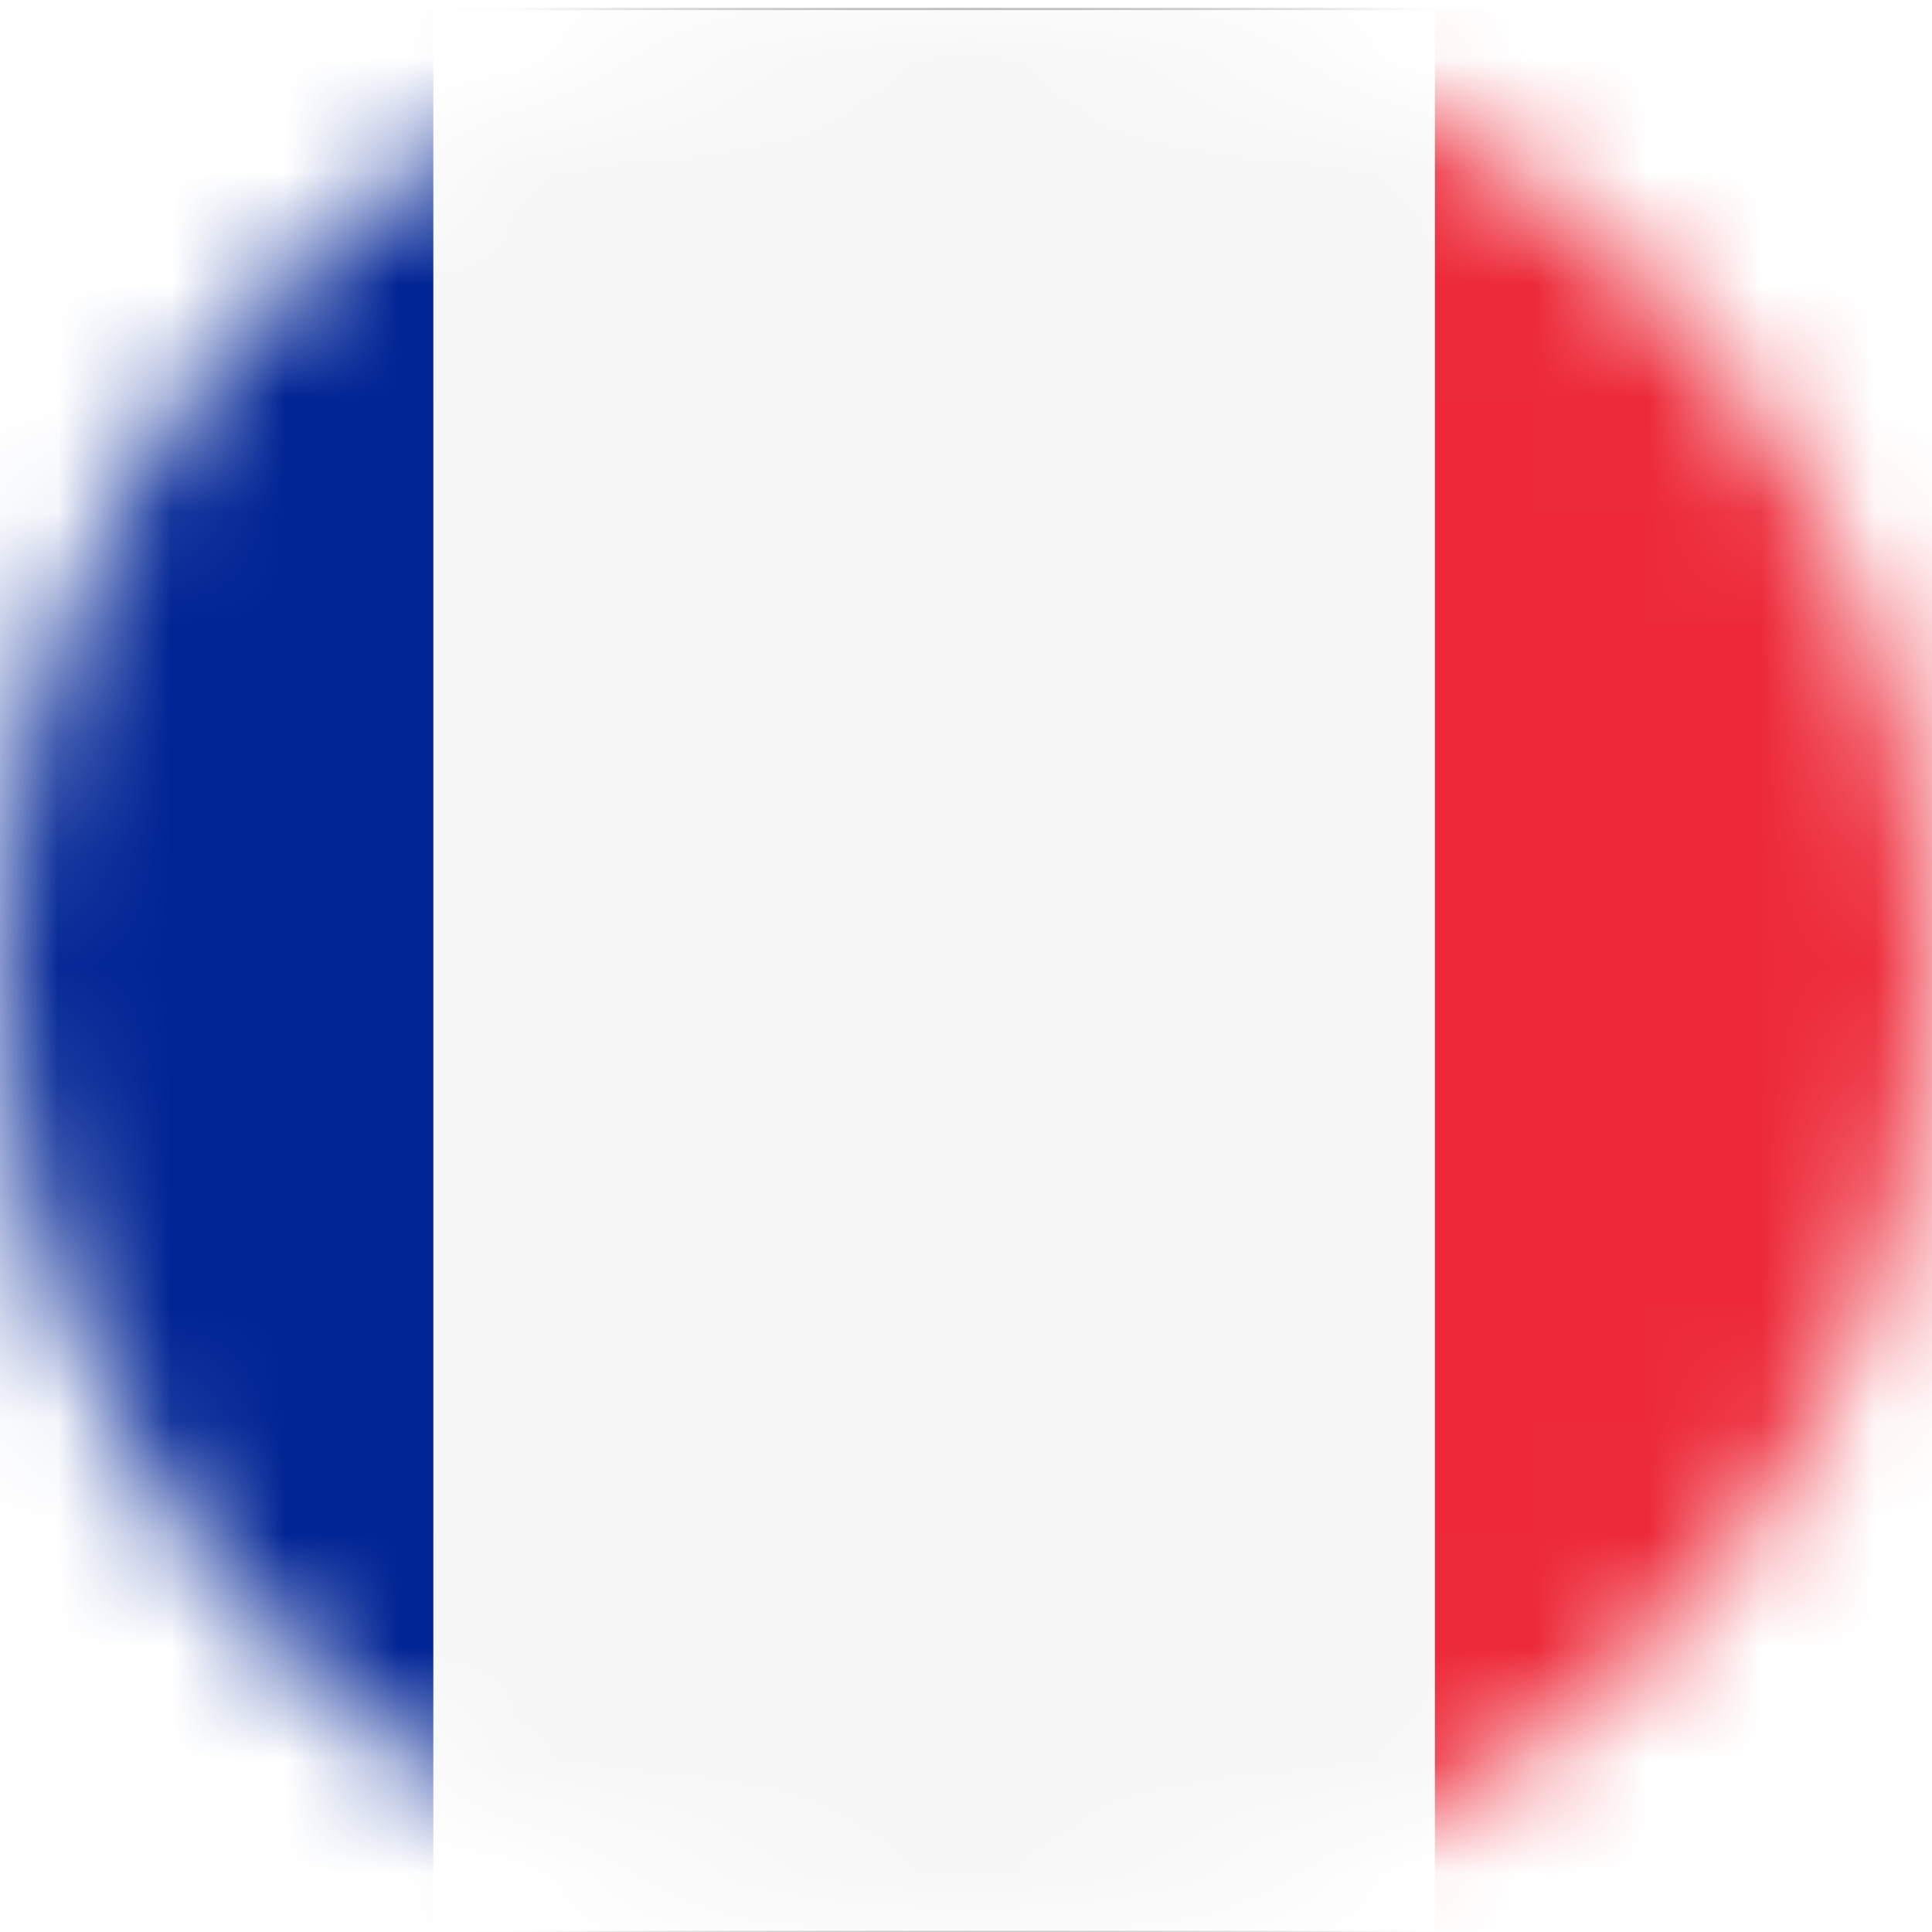
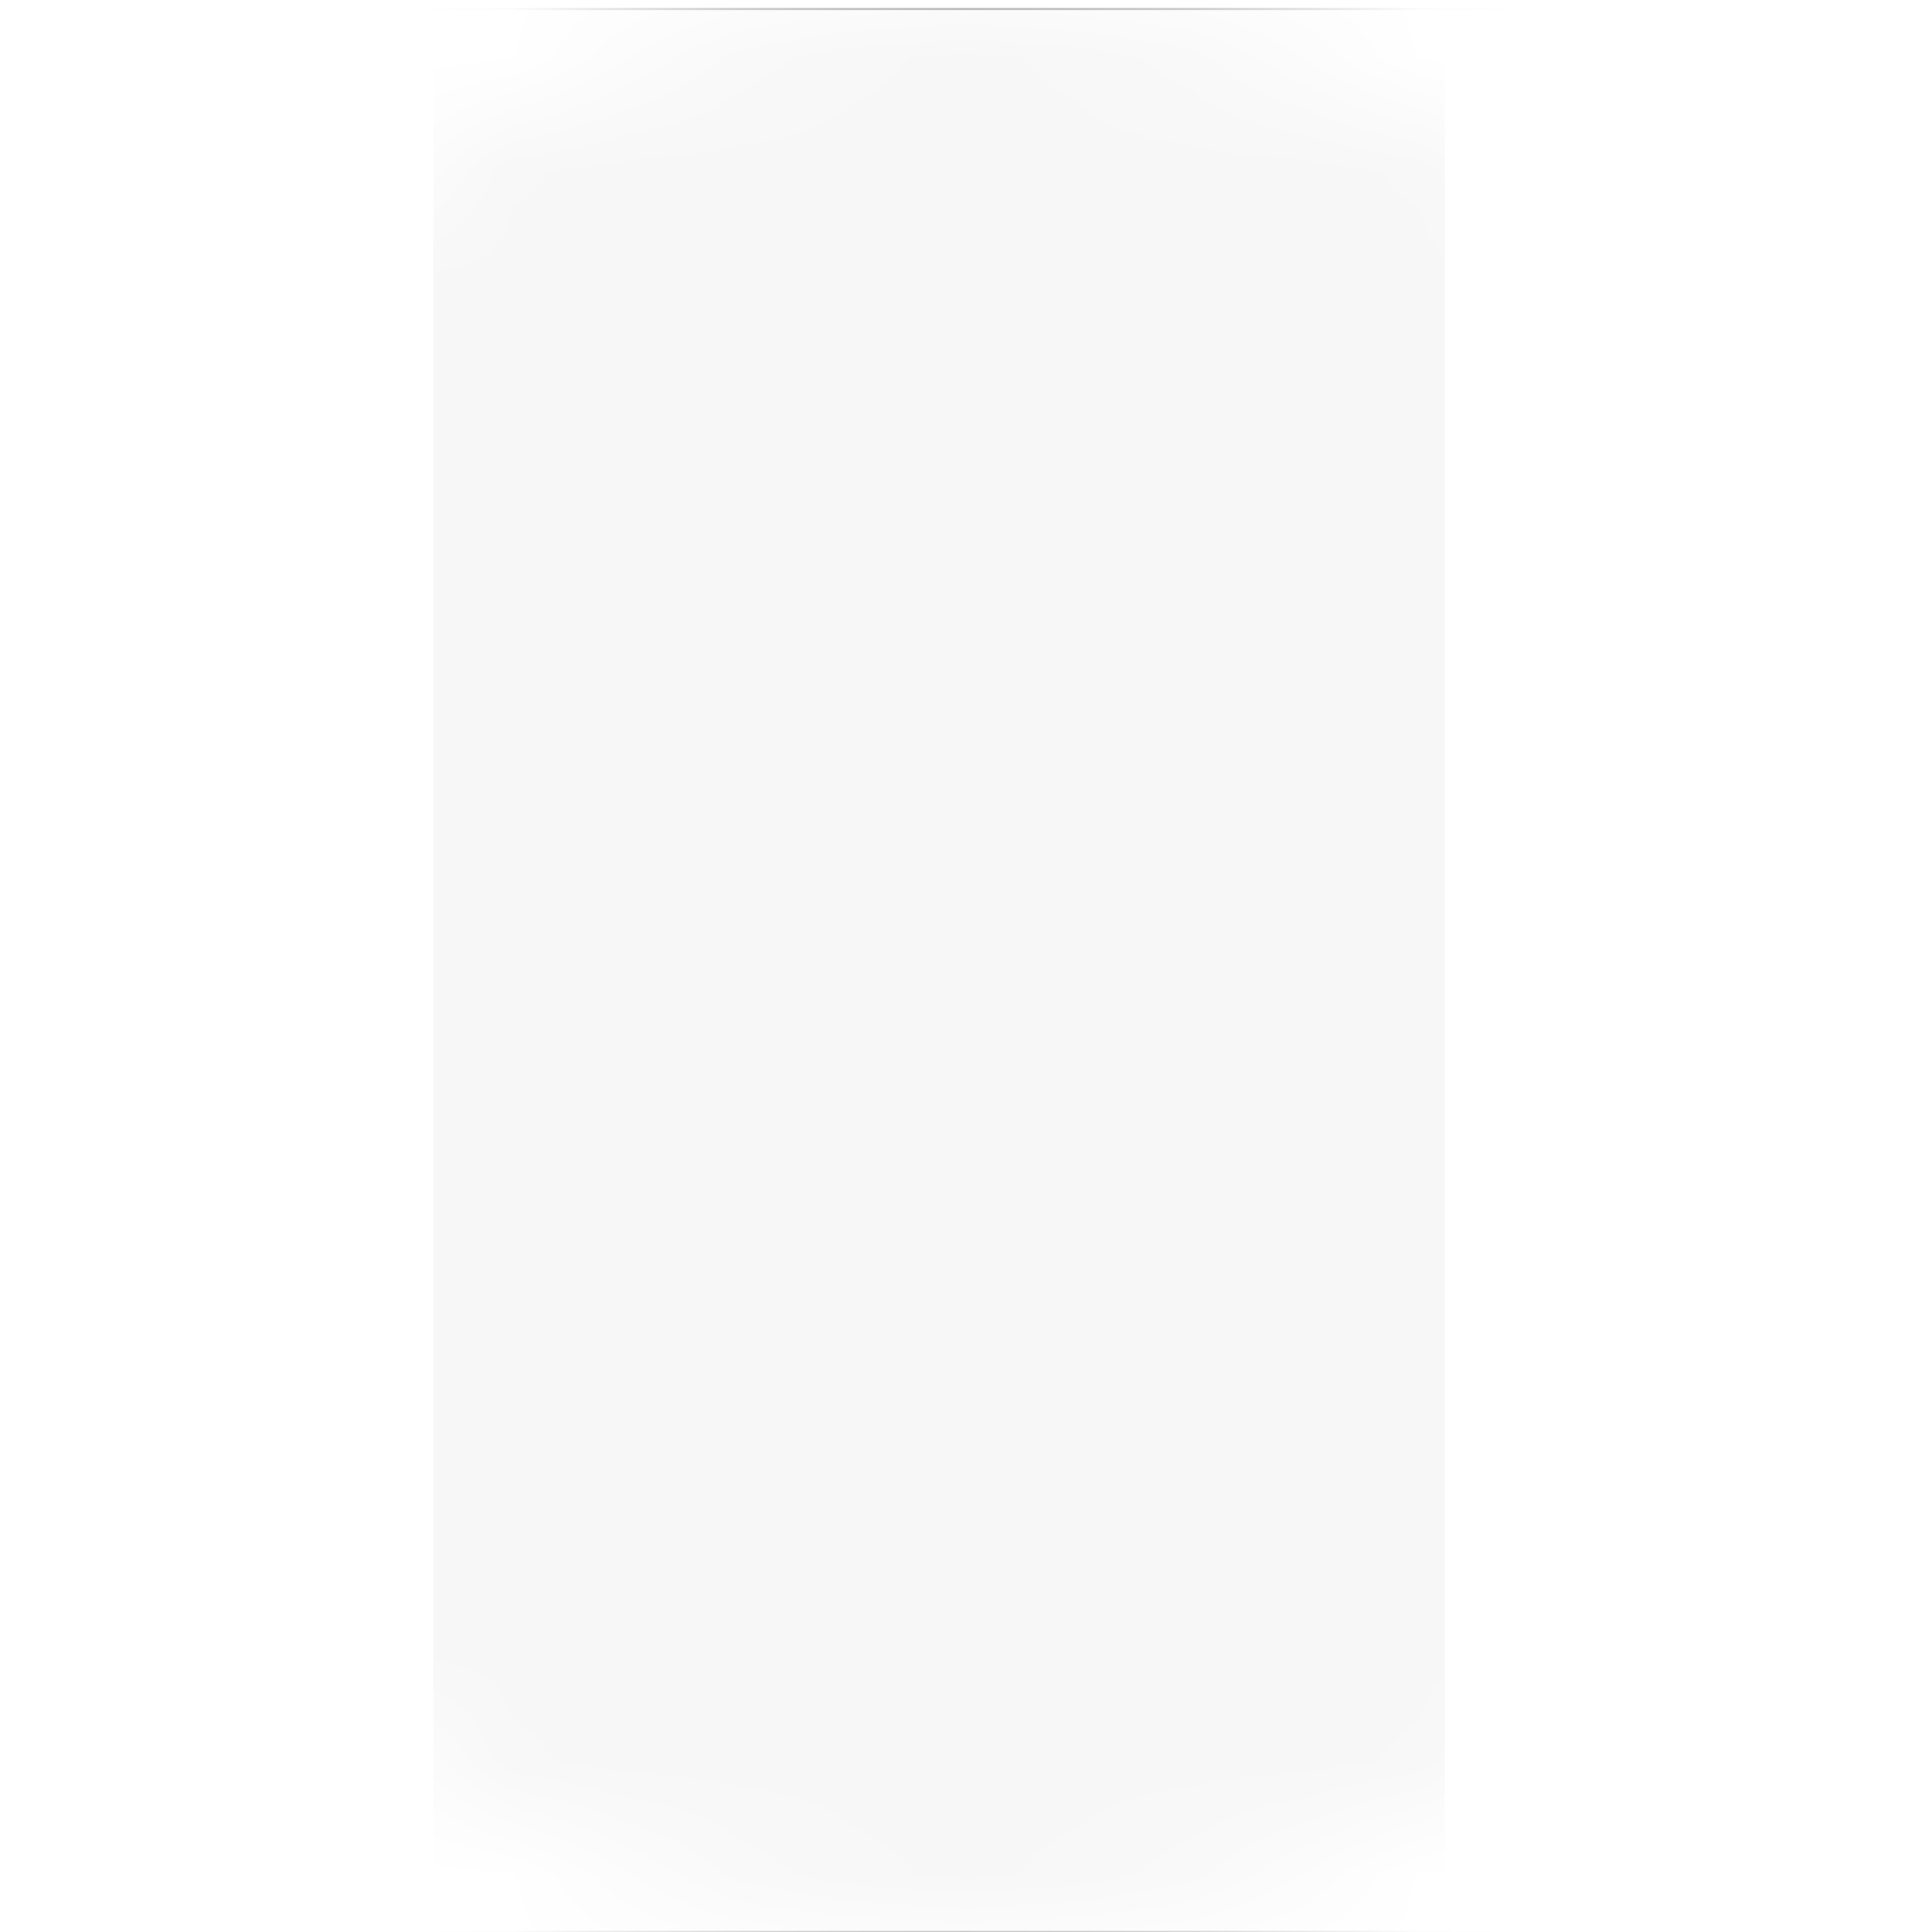
<svg xmlns="http://www.w3.org/2000/svg" width="17" height="17" viewBox="0 0 17 17" fill="none">
  <mask id="mask0_30_864" style="mask-type:alpha" maskUnits="userSpaceOnUse" x="0" y="0" width="17" height="17">
    <circle cx="8.5" cy="8.5" r="8.5" fill="#D9D9D9" />
  </mask>
  <g mask="url(#mask0_30_864)">
-     <path d="M3.901 0.079H-5V17H3.901V0.079Z" fill="#002494" />
    <path d="M12.714 0.079H3.813V17H12.714V0.079Z" fill="#F7F7F7" />
-     <path d="M21.439 0.079H12.626V17H21.439V0.079Z" fill="#ED2938" />
    <path d="M21.439 0.079H-5V17H21.439V0.079Z" stroke="#8C8C8C" stroke-width="0.02" />
  </g>
</svg>